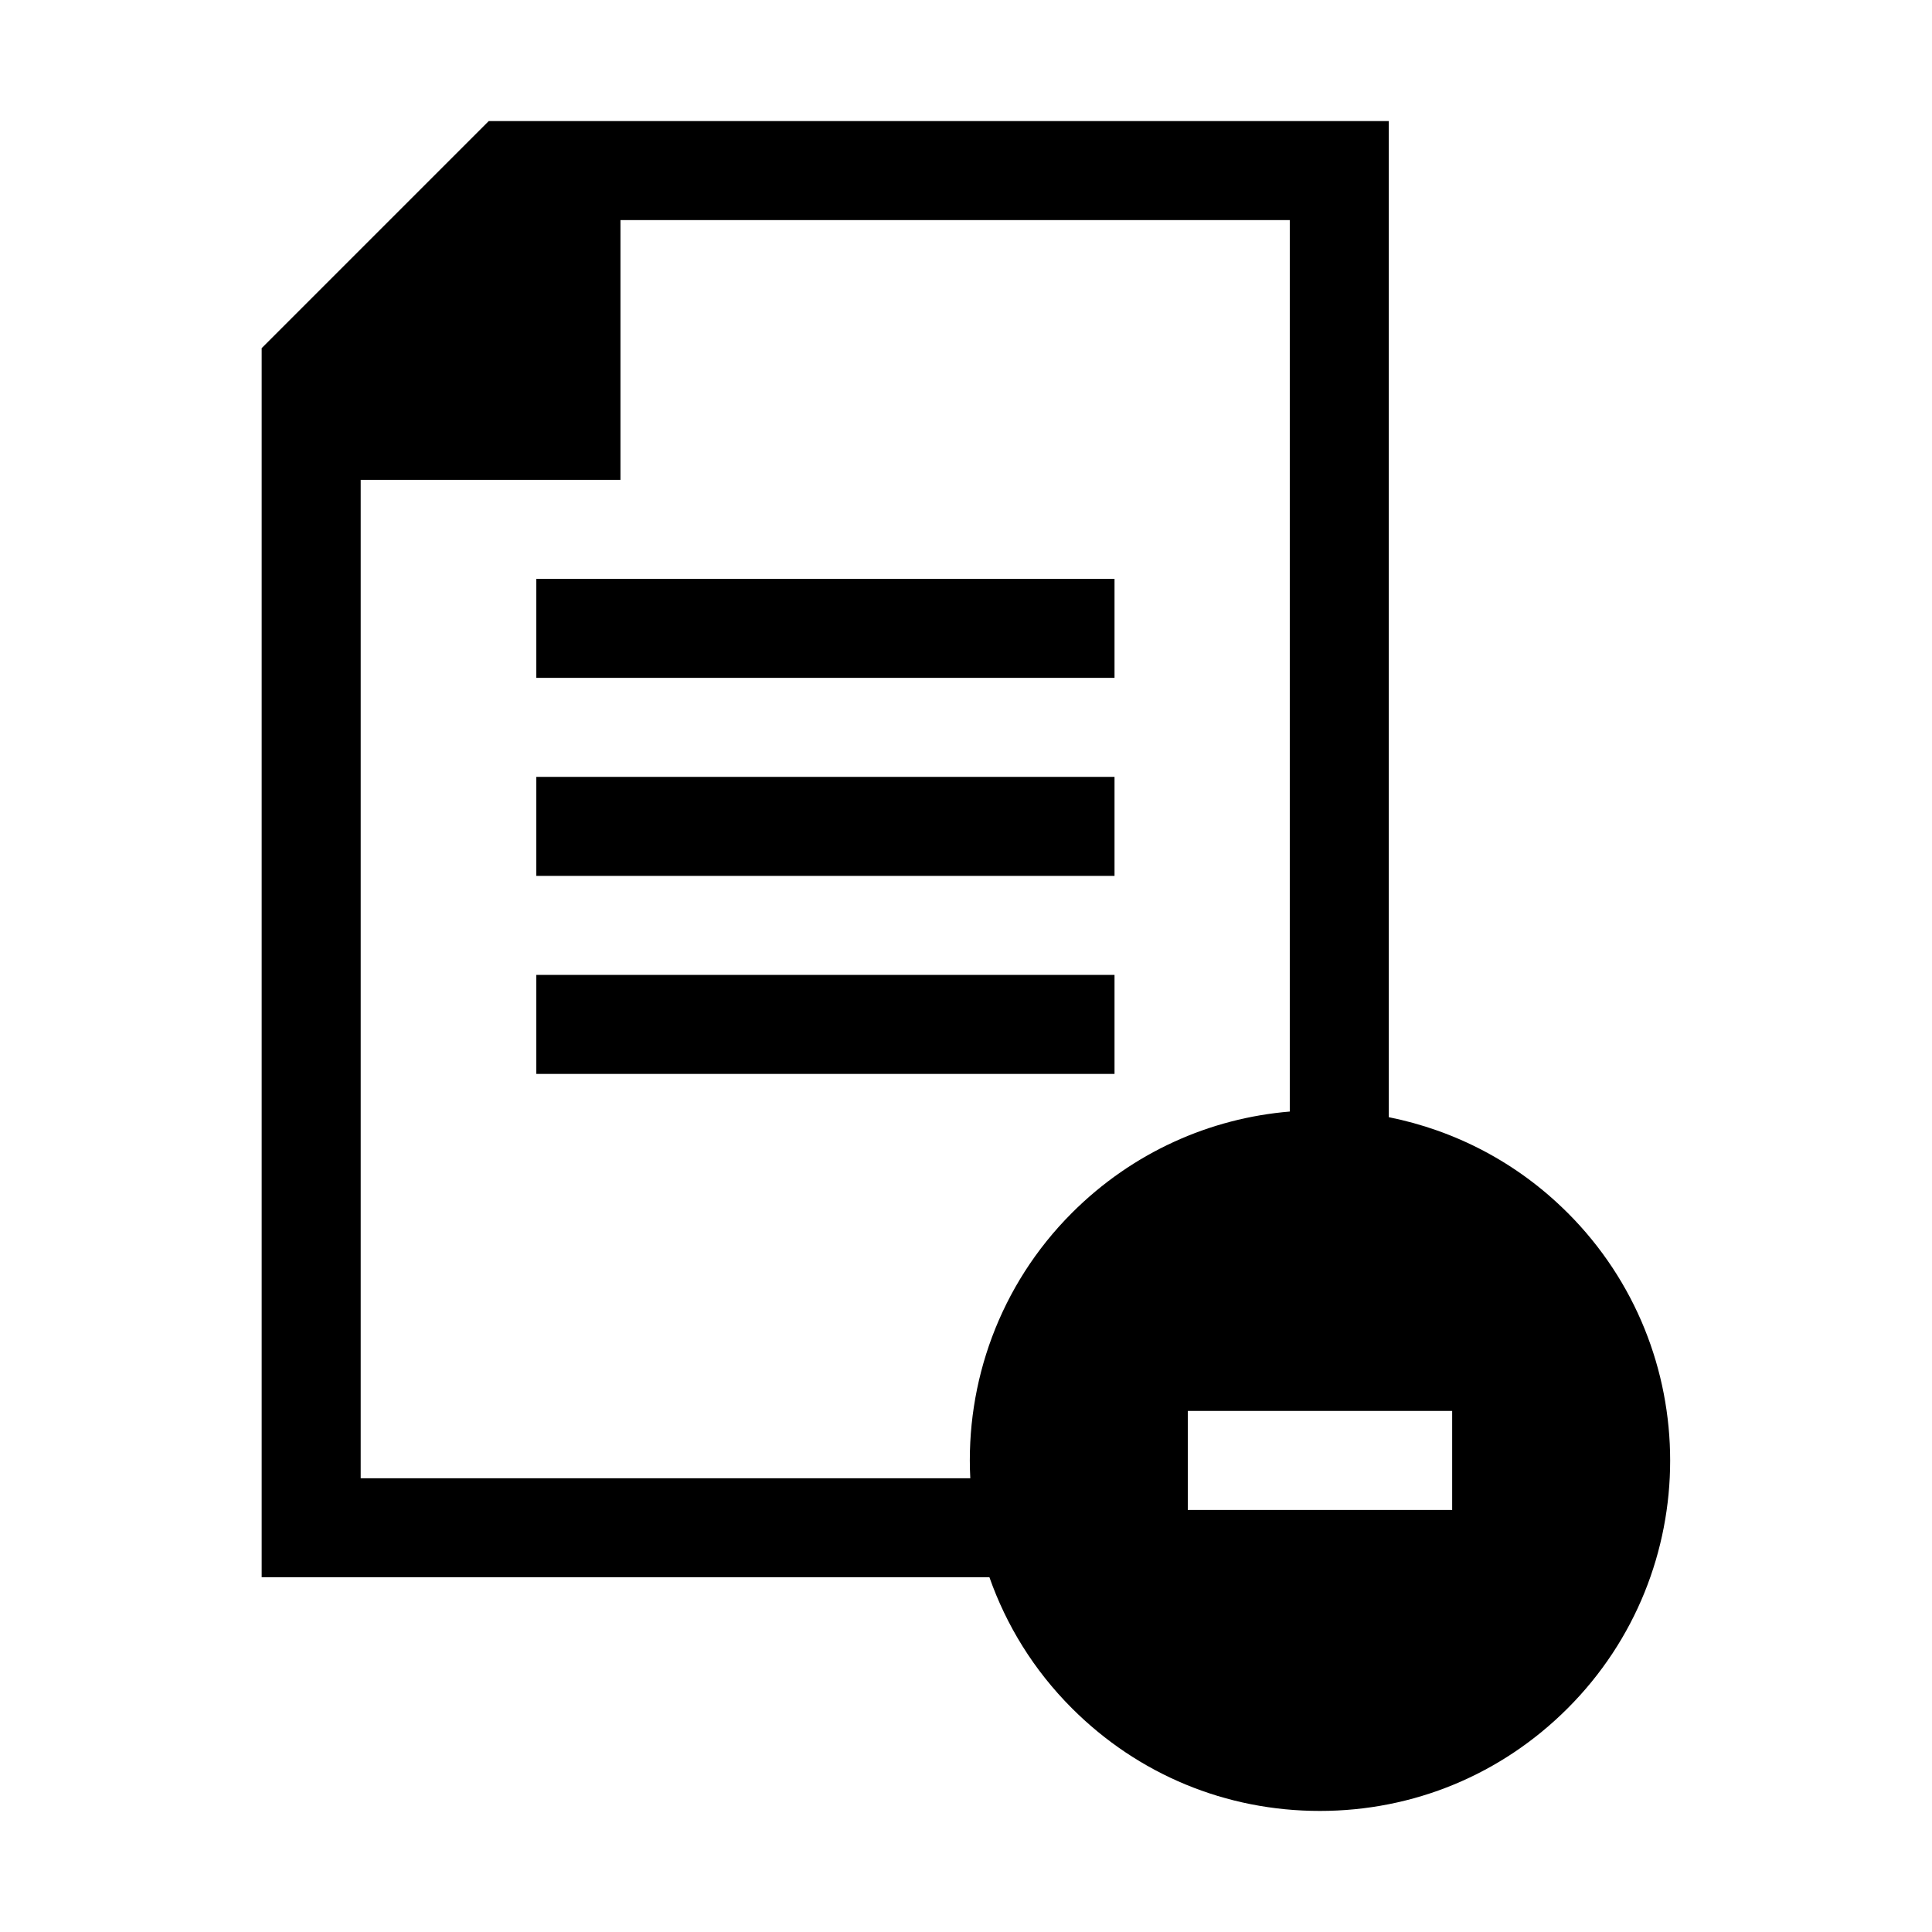
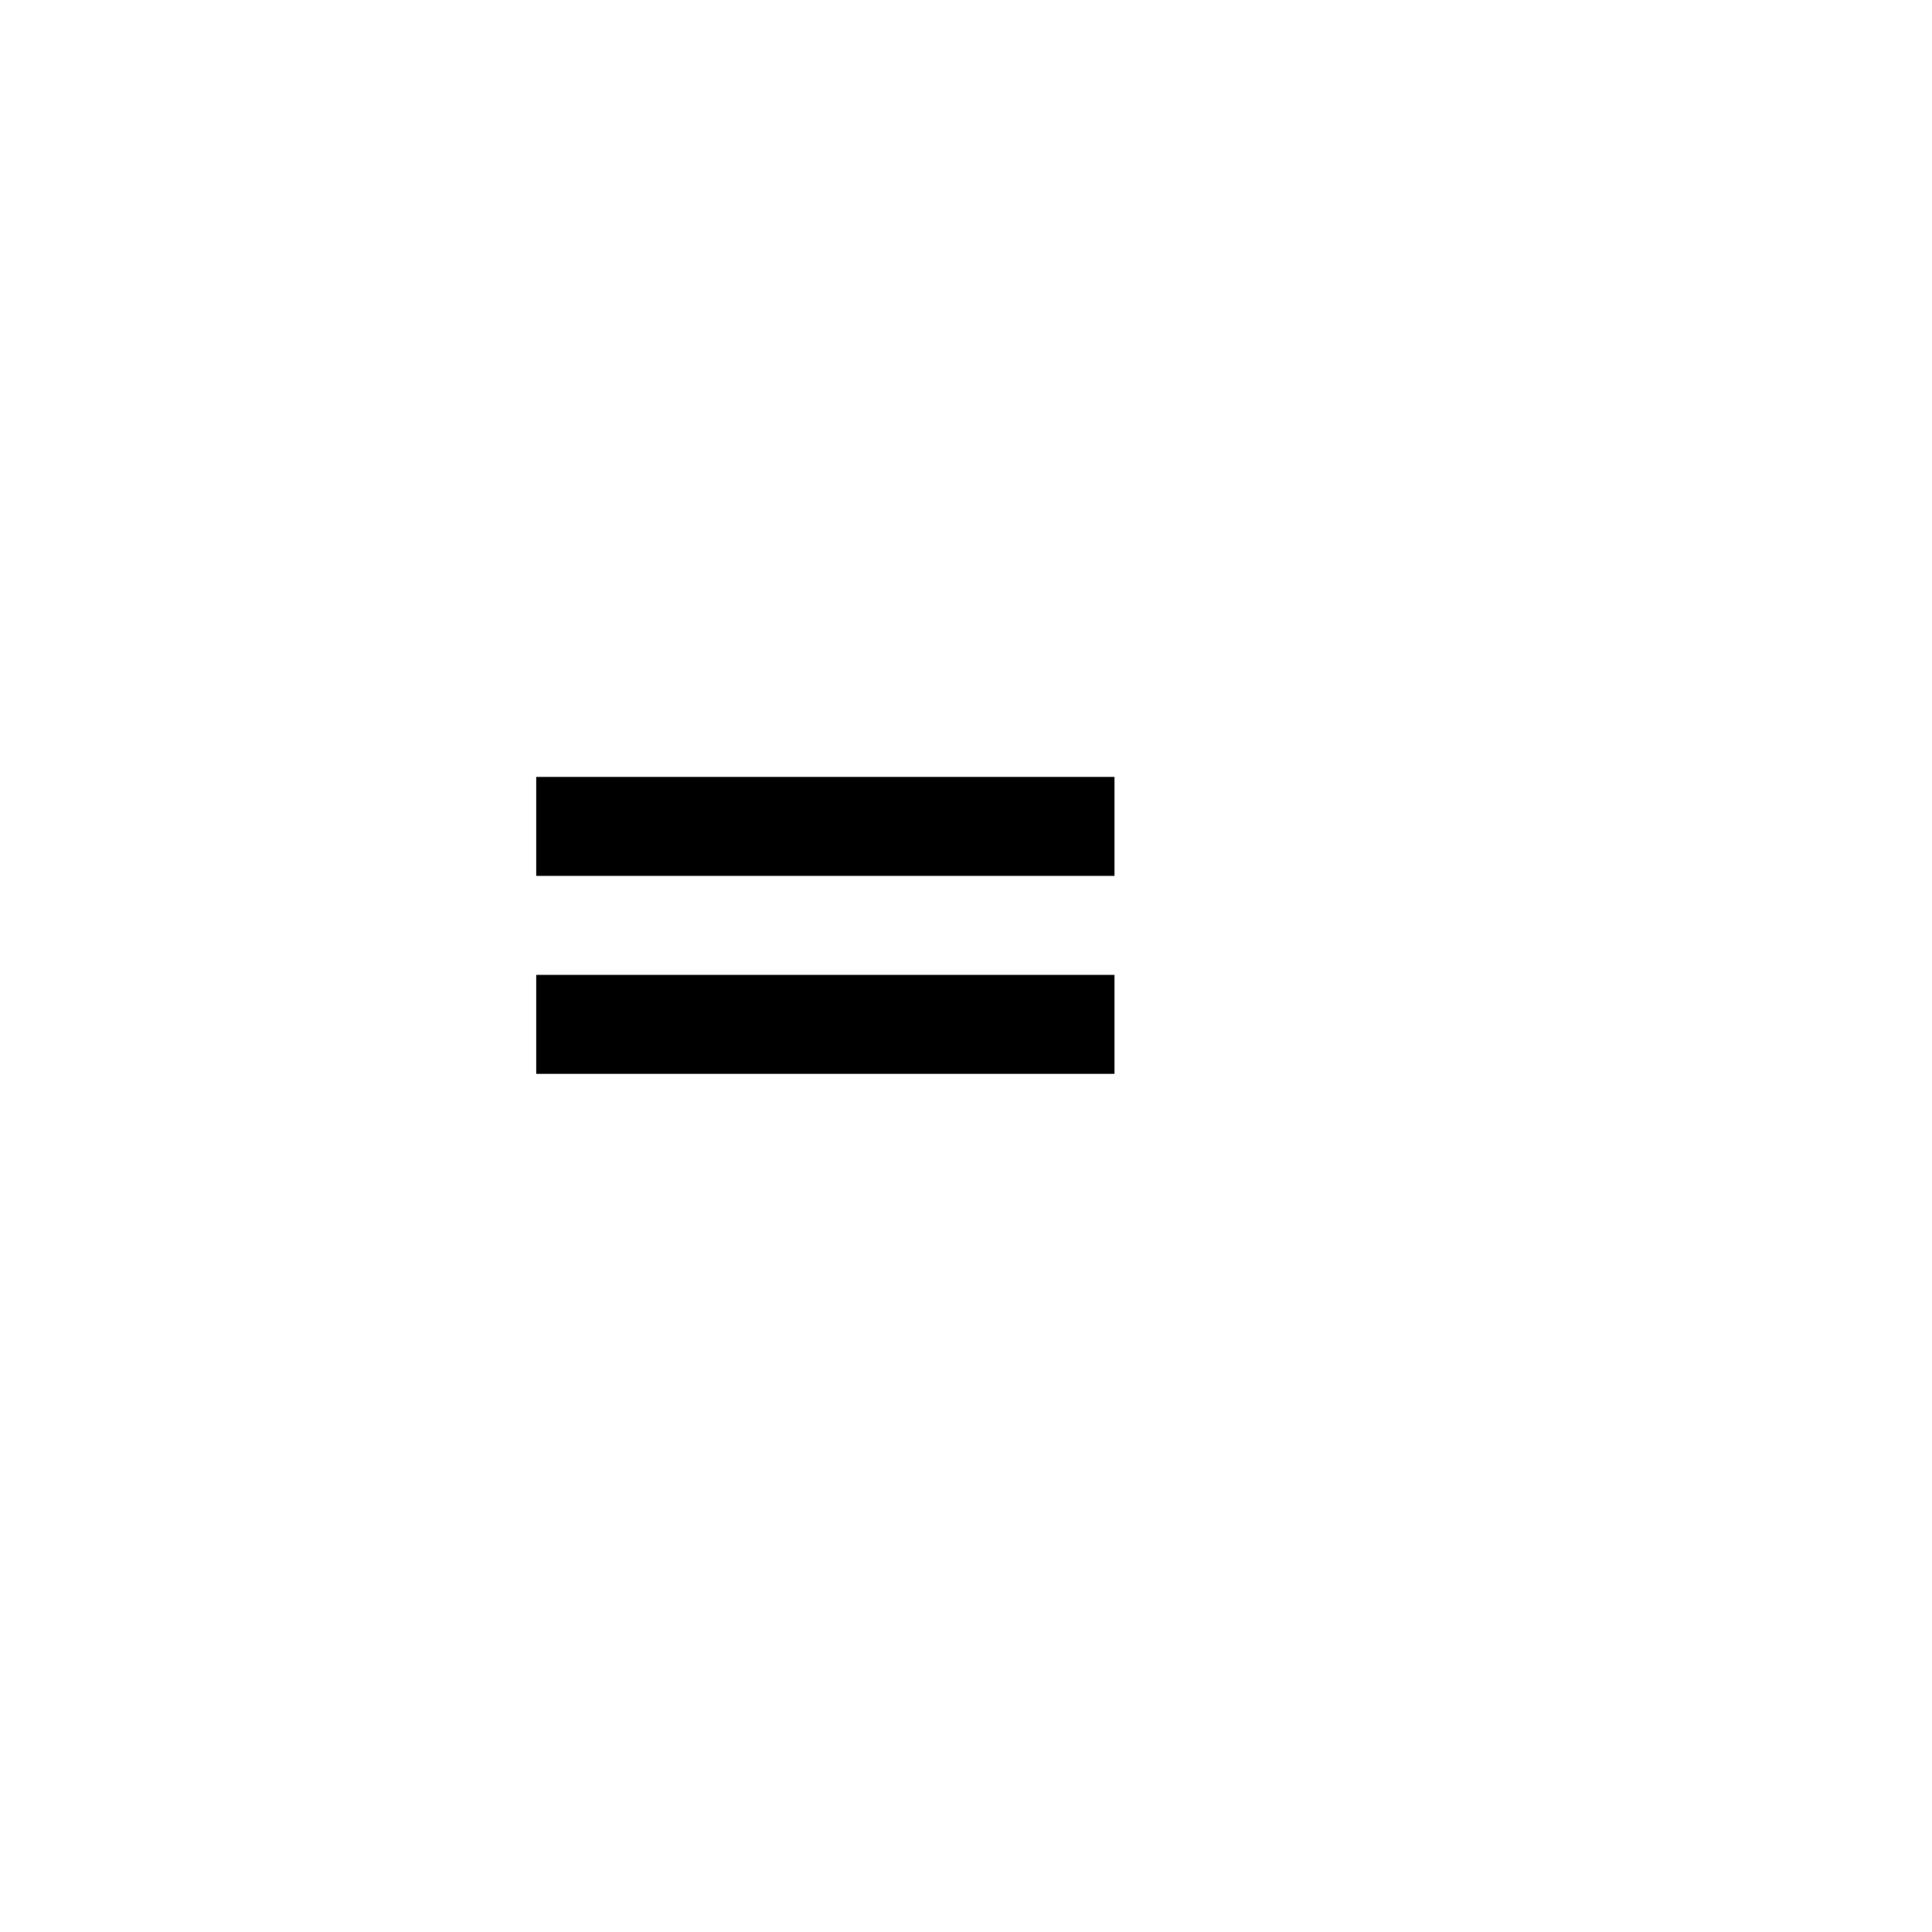
<svg xmlns="http://www.w3.org/2000/svg" fill="#000000" width="800px" height="800px" version="1.1" viewBox="144 144 512 512">
  <g>
-     <path d="m286.12 297.4h153.24v26.238h-153.24z" />
    <path d="m286.12 349.88h153.24v26.238h-153.24z" />
    <path d="m286.12 402.36h153.24v26.238h-153.24z" />
-     <path d="m559.45 465.43c-13.469-13.469-30-21.867-47.406-25.367v-263.98h-238.52l-60.176 60.176v325.73h192.86c4.461 12.684 11.719 24.578 21.867 34.723 17.582 17.582 40.848 27.203 65.688 27.203 24.84 0 48.105-9.621 65.688-27.203 36.211-36.211 36.211-95.078 0-131.29zm-158.31 70.32h-161.55v-264.59h68.836v-68.836h177.38v236.25c-21.078 1.75-41.633 10.758-57.727 26.852-19.242 19.242-28.25 45.047-26.941 70.324zm127.7 8.398h-70.062v-26.238h70.062z" />
  </g>
</svg>